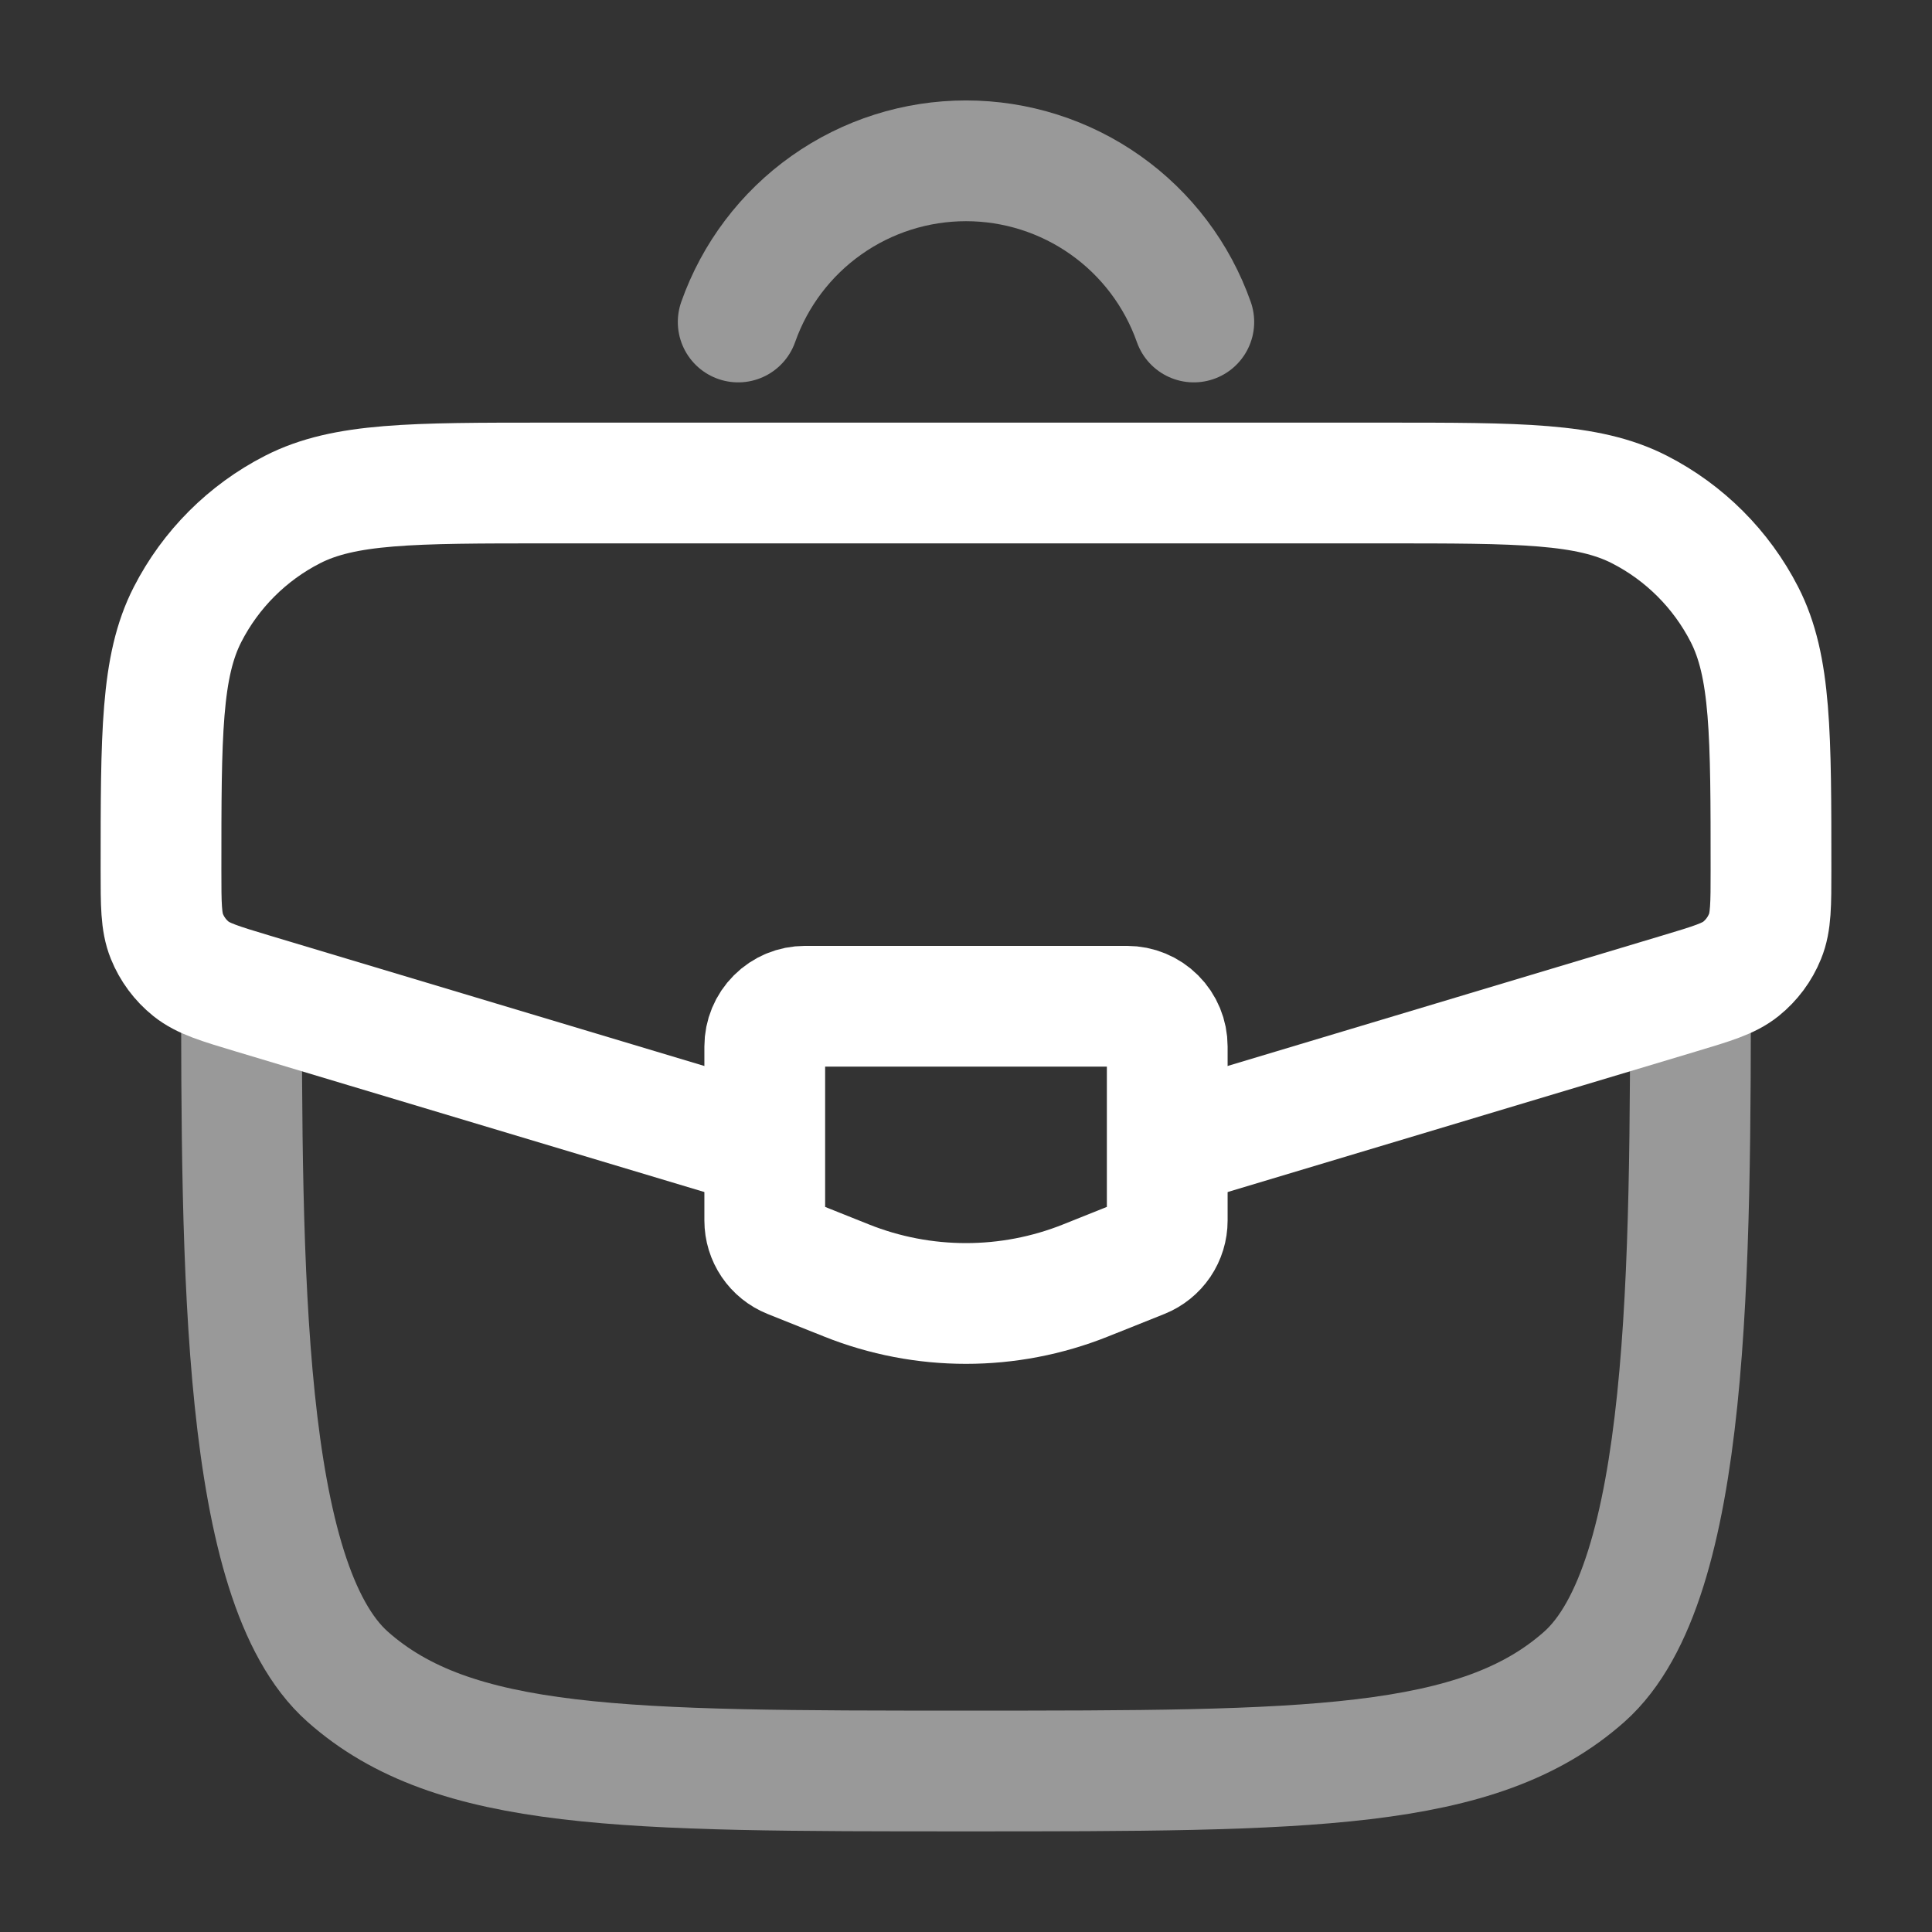
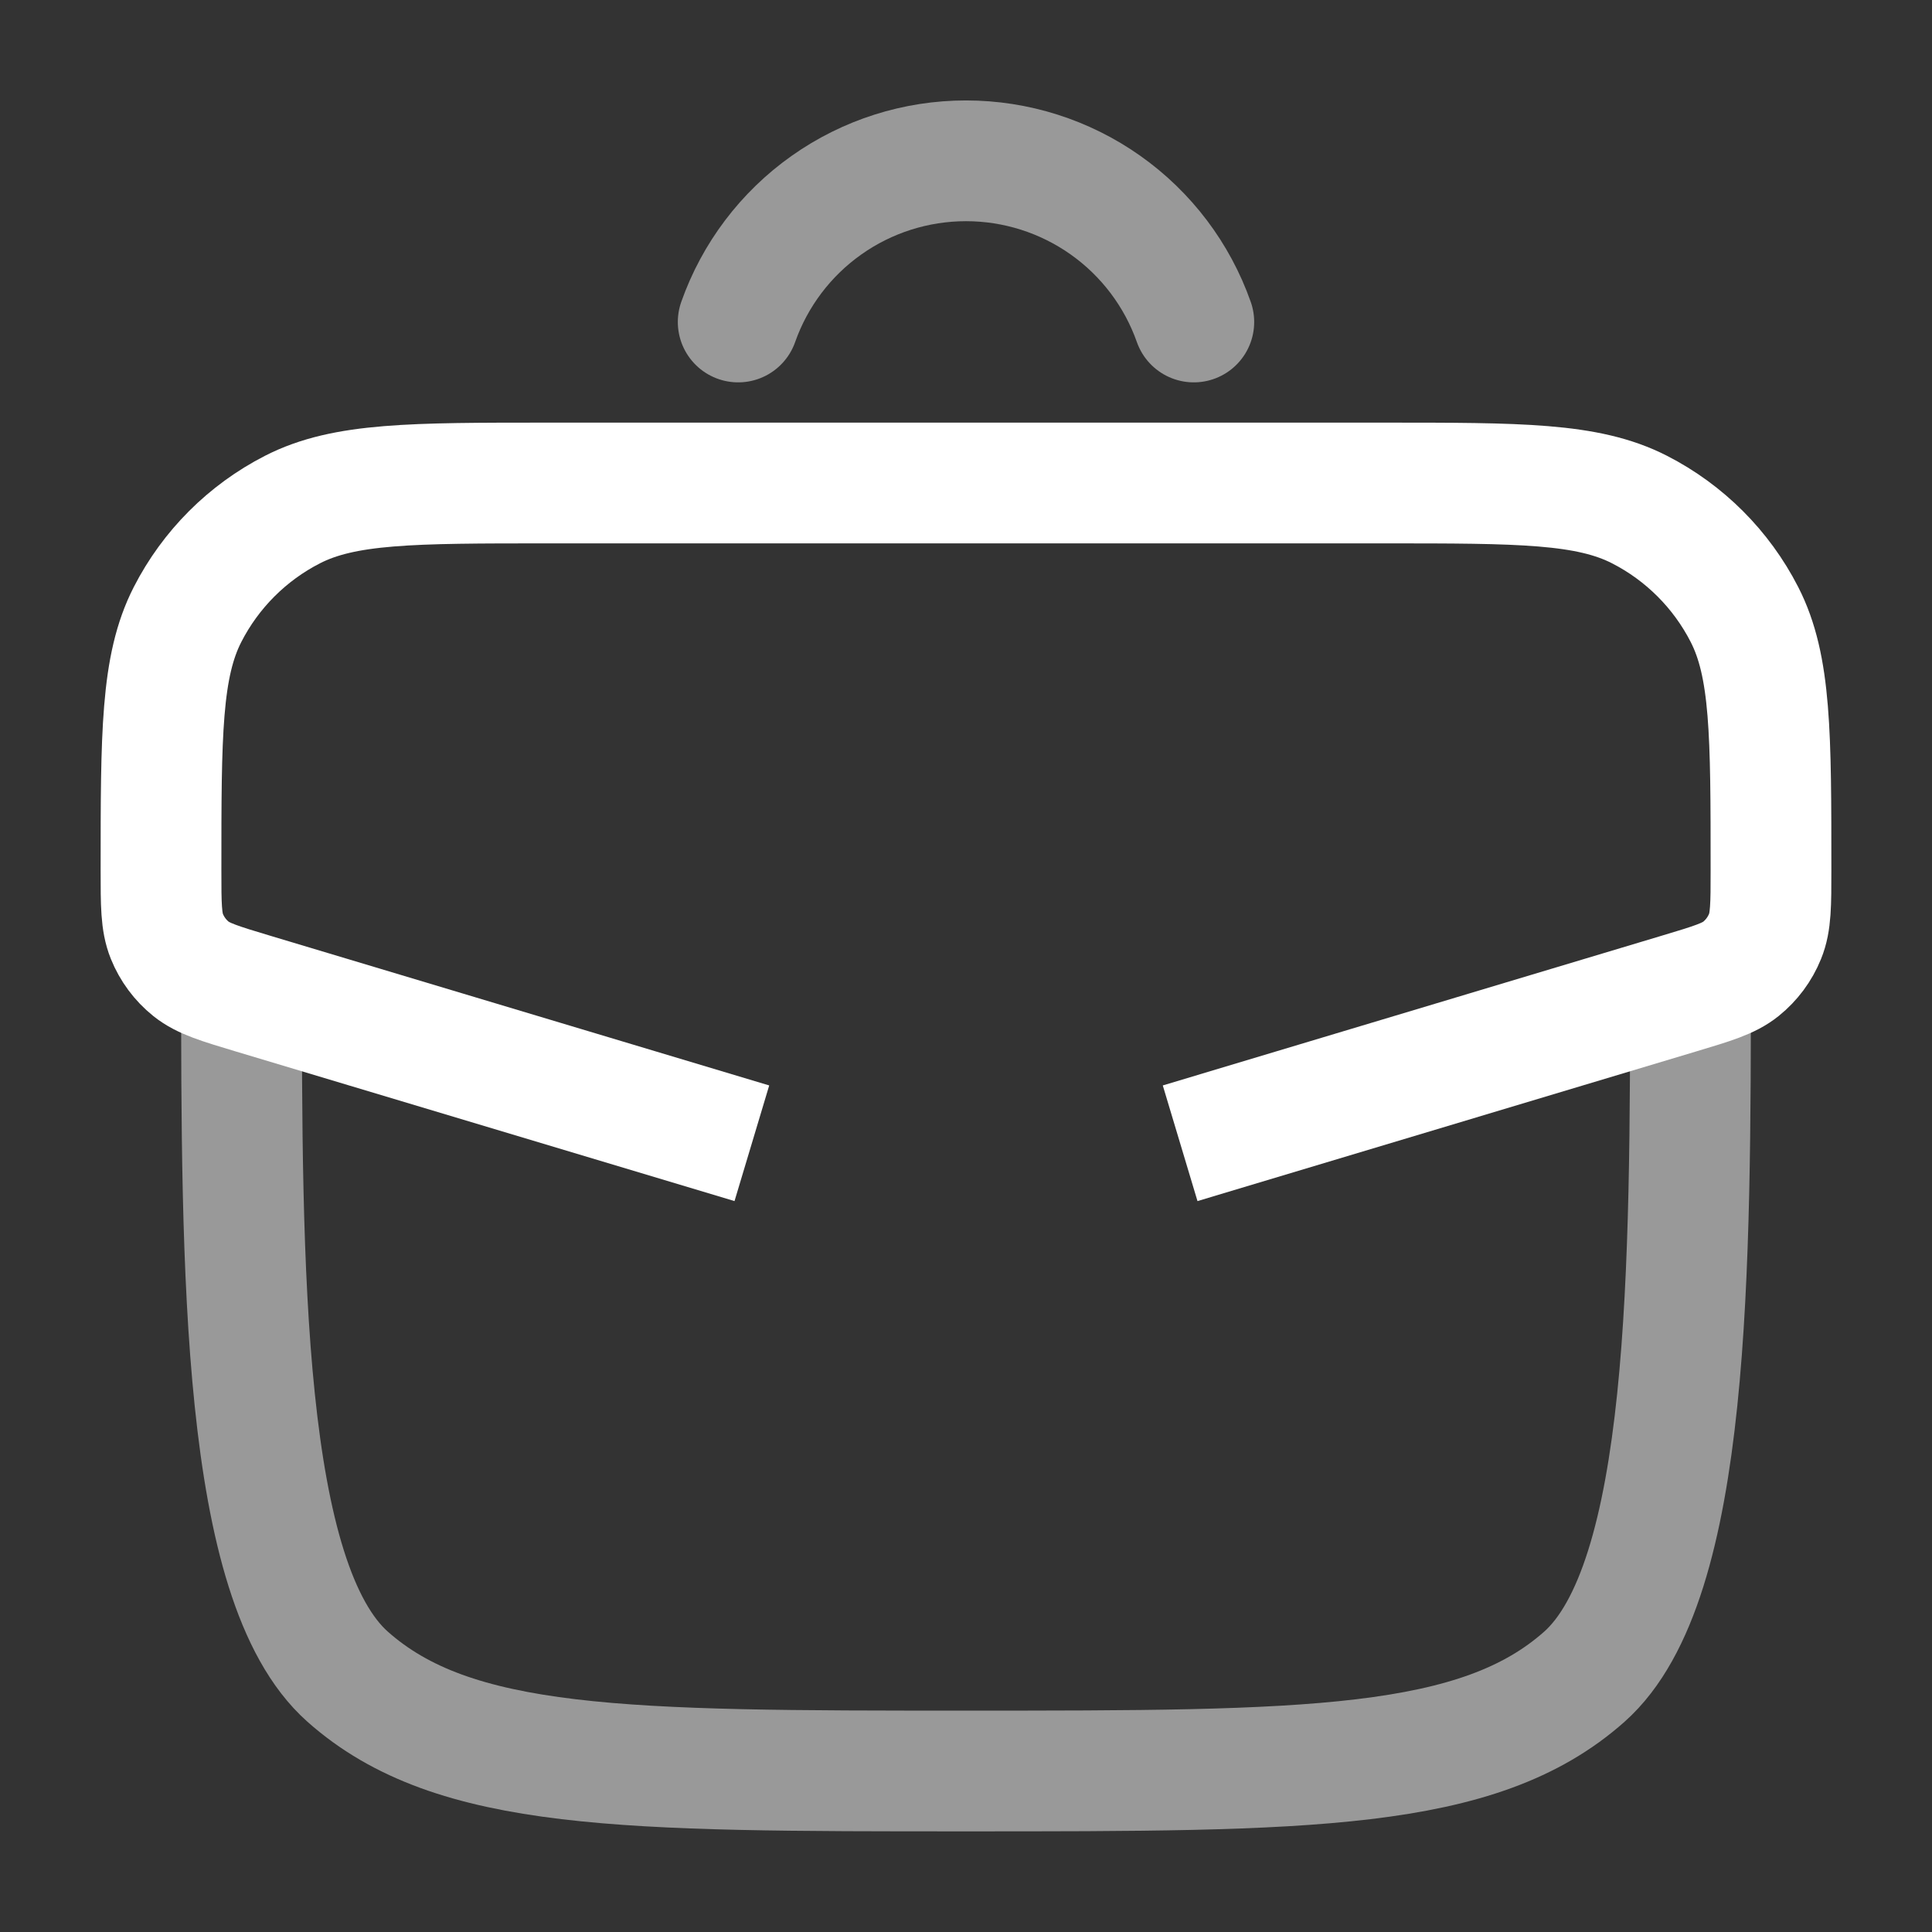
<svg xmlns="http://www.w3.org/2000/svg" width="80" height="80" viewBox="0 0 80 80" fill="none">
  <rect x="0" y="0" width="80" height="80" fill="#333333" stroke="none" />
  <path opacity="0.5" d="M10 40C10 52.57 10 65.523 14.393 69.427C18.787 73.333 25.86 73.333 40 73.333C54.14 73.333 61.213 73.333 65.607 69.427C70 65.52 70 52.57 70 40" stroke="white" stroke-width="5" />
  <path d="M48.867 47.34L69.527 41.14C70.893 40.73 71.58 40.527 72.087 40.12C72.529 39.764 72.874 39.3 73.087 38.773C73.333 38.173 73.333 37.457 73.333 36.027C73.333 30.4 73.333 27.59 72.233 25.443C71.277 23.576 69.757 22.056 67.89 21.1C65.743 20 62.933 20 57.307 20H22.693C17.067 20 14.257 20 12.11 21.1C10.242 22.056 8.723 23.576 7.767 25.443C6.667 27.59 6.667 30.4 6.667 36.027C6.667 37.457 6.667 38.17 6.91 38.773C7.123 39.3 7.467 39.764 7.91 40.12C8.42 40.527 9.103 40.73 10.477 41.143L31.133 47.34" stroke="white" stroke-width="5" />
-   <path d="M46.667 41.667H33.333C32.891 41.667 32.467 41.842 32.155 42.155C31.842 42.467 31.667 42.891 31.667 43.333V50.54C31.667 50.873 31.766 51.198 31.953 51.474C32.139 51.749 32.404 51.963 32.713 52.087L35.047 53.02C38.226 54.292 41.774 54.292 44.953 53.02L47.287 52.087C47.596 51.963 47.86 51.749 48.047 51.474C48.233 51.198 48.333 50.873 48.333 50.54V43.333C48.333 42.891 48.158 42.467 47.845 42.155C47.533 41.842 47.109 41.667 46.667 41.667Z" stroke="white" stroke-width="5" stroke-linecap="round" />
  <path opacity="0.5" d="M30.567 13.333C31.255 11.382 32.532 9.691 34.222 8.496C35.911 7.3 37.93 6.659 40 6.659C42.07 6.659 44.088 7.3 45.778 8.496C47.468 9.691 48.745 11.382 49.433 13.333" stroke="white" stroke-width="5" stroke-linecap="round" />
</svg>